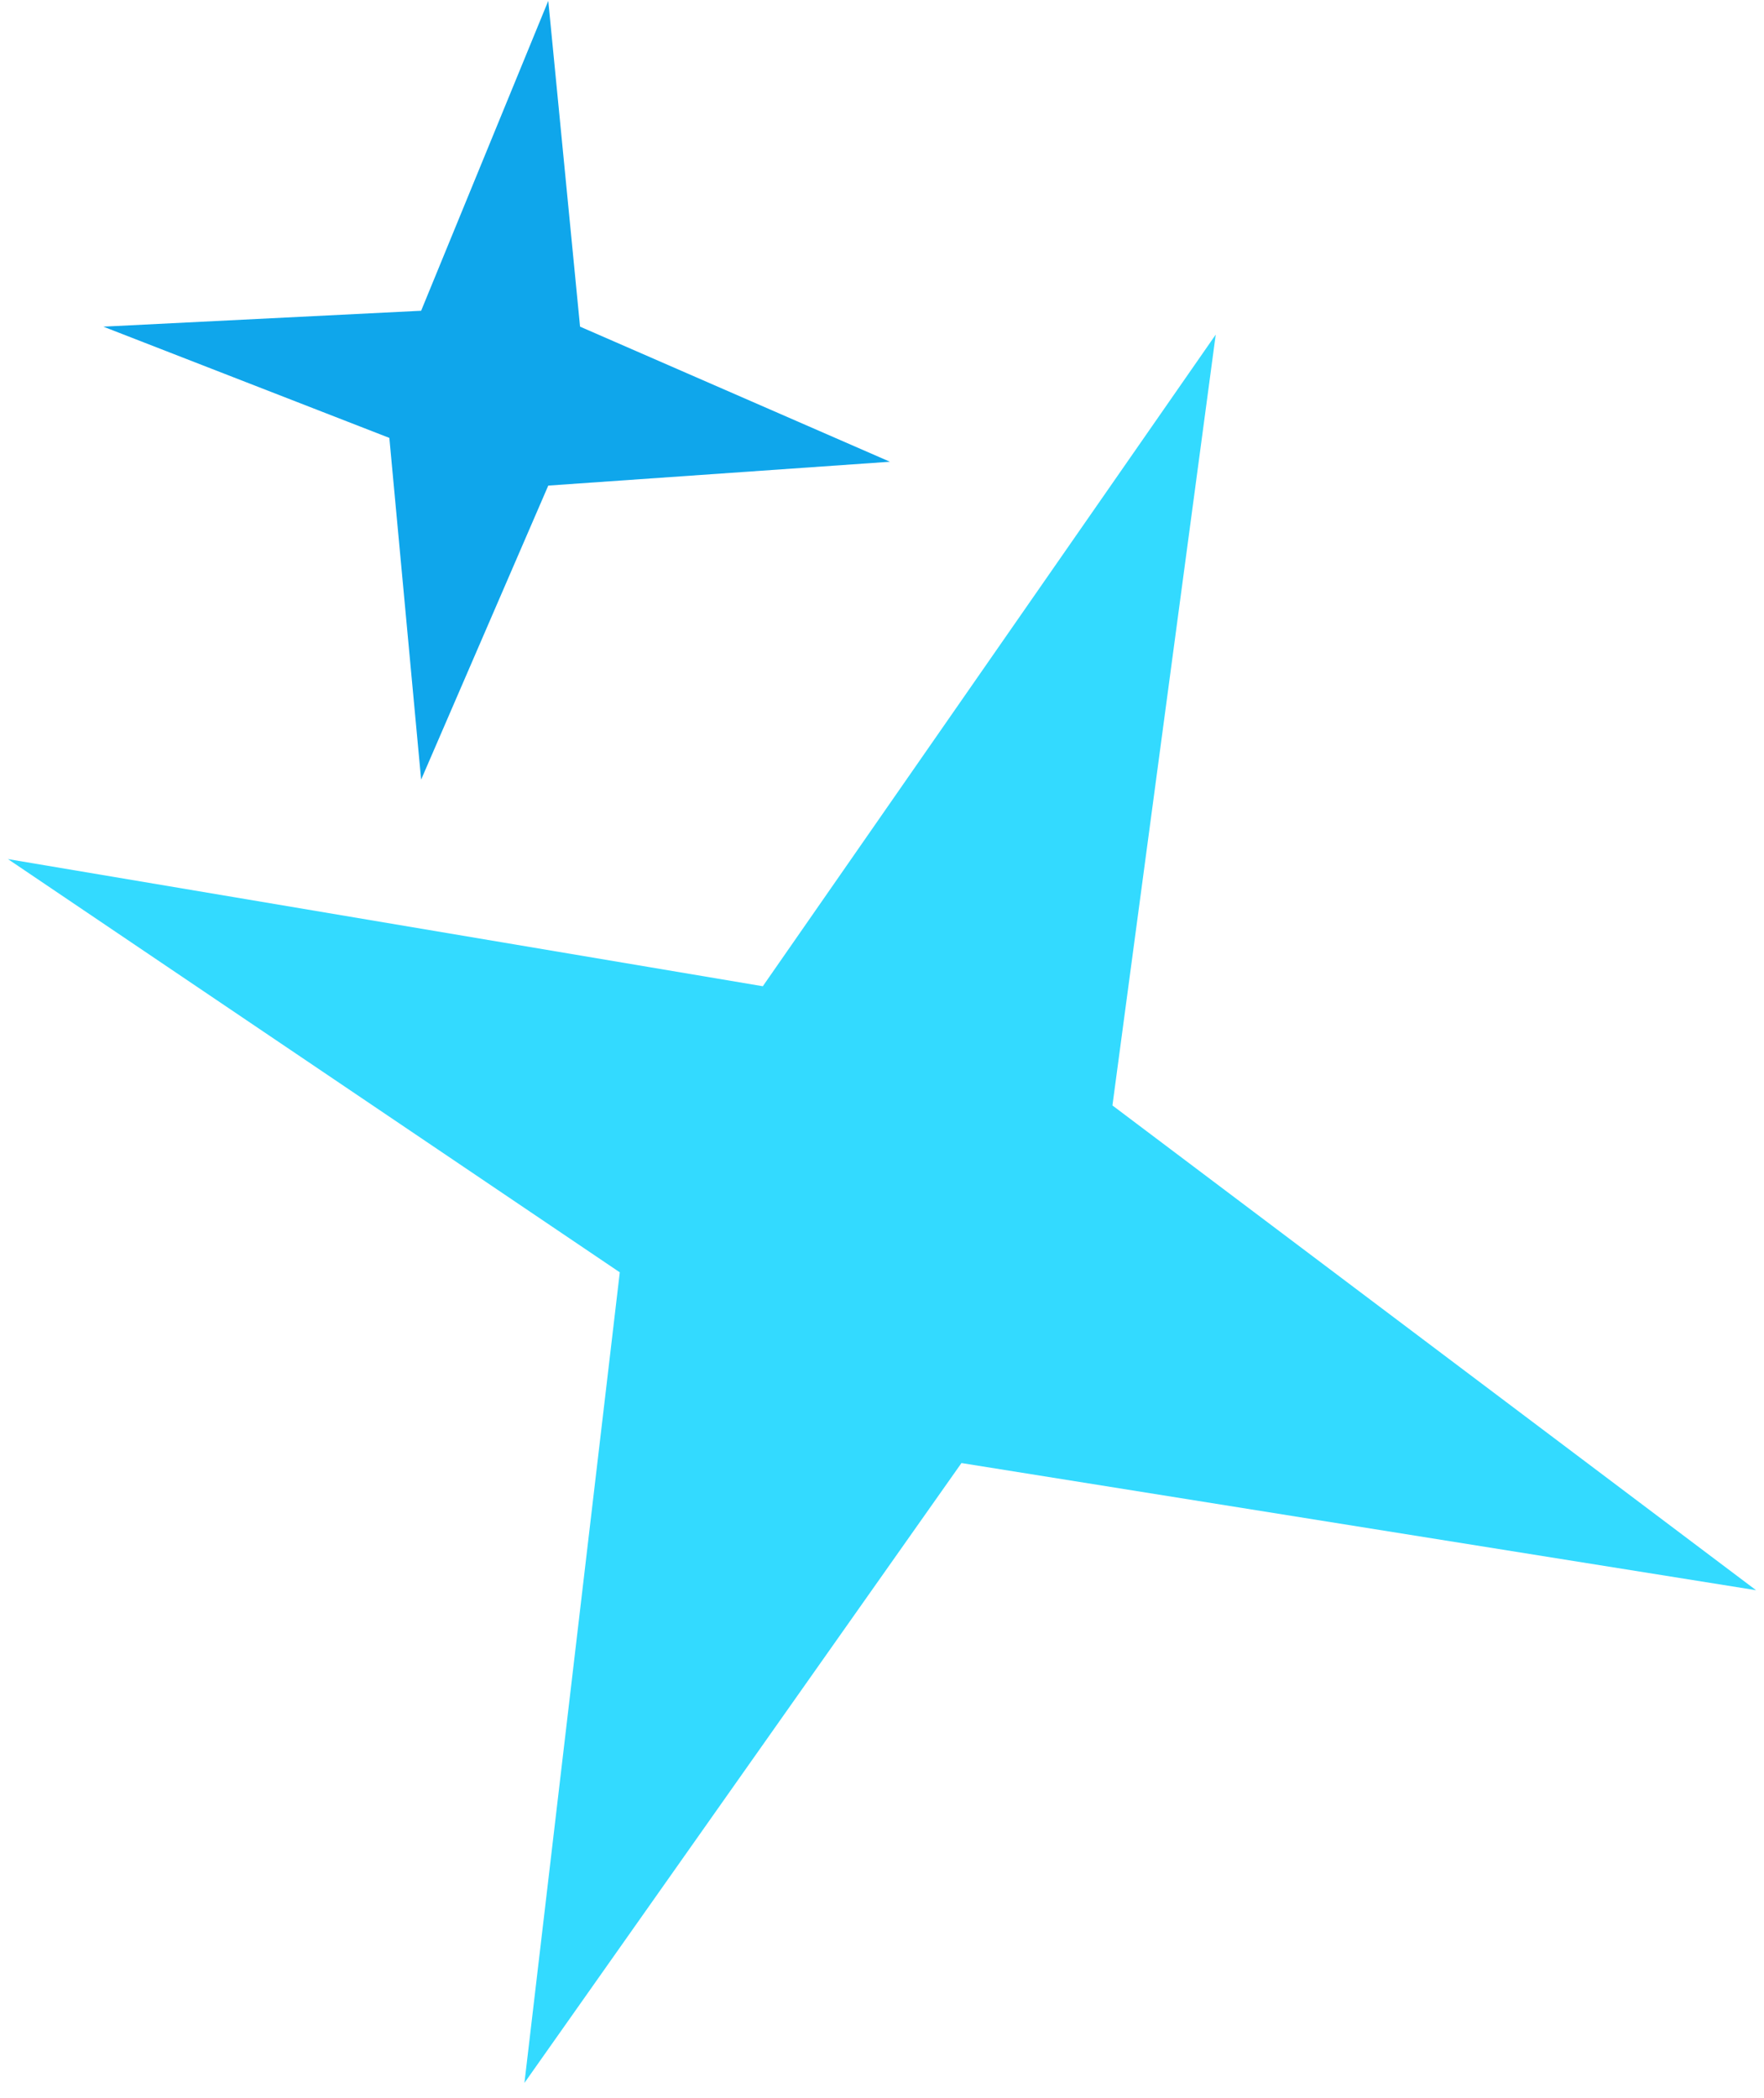
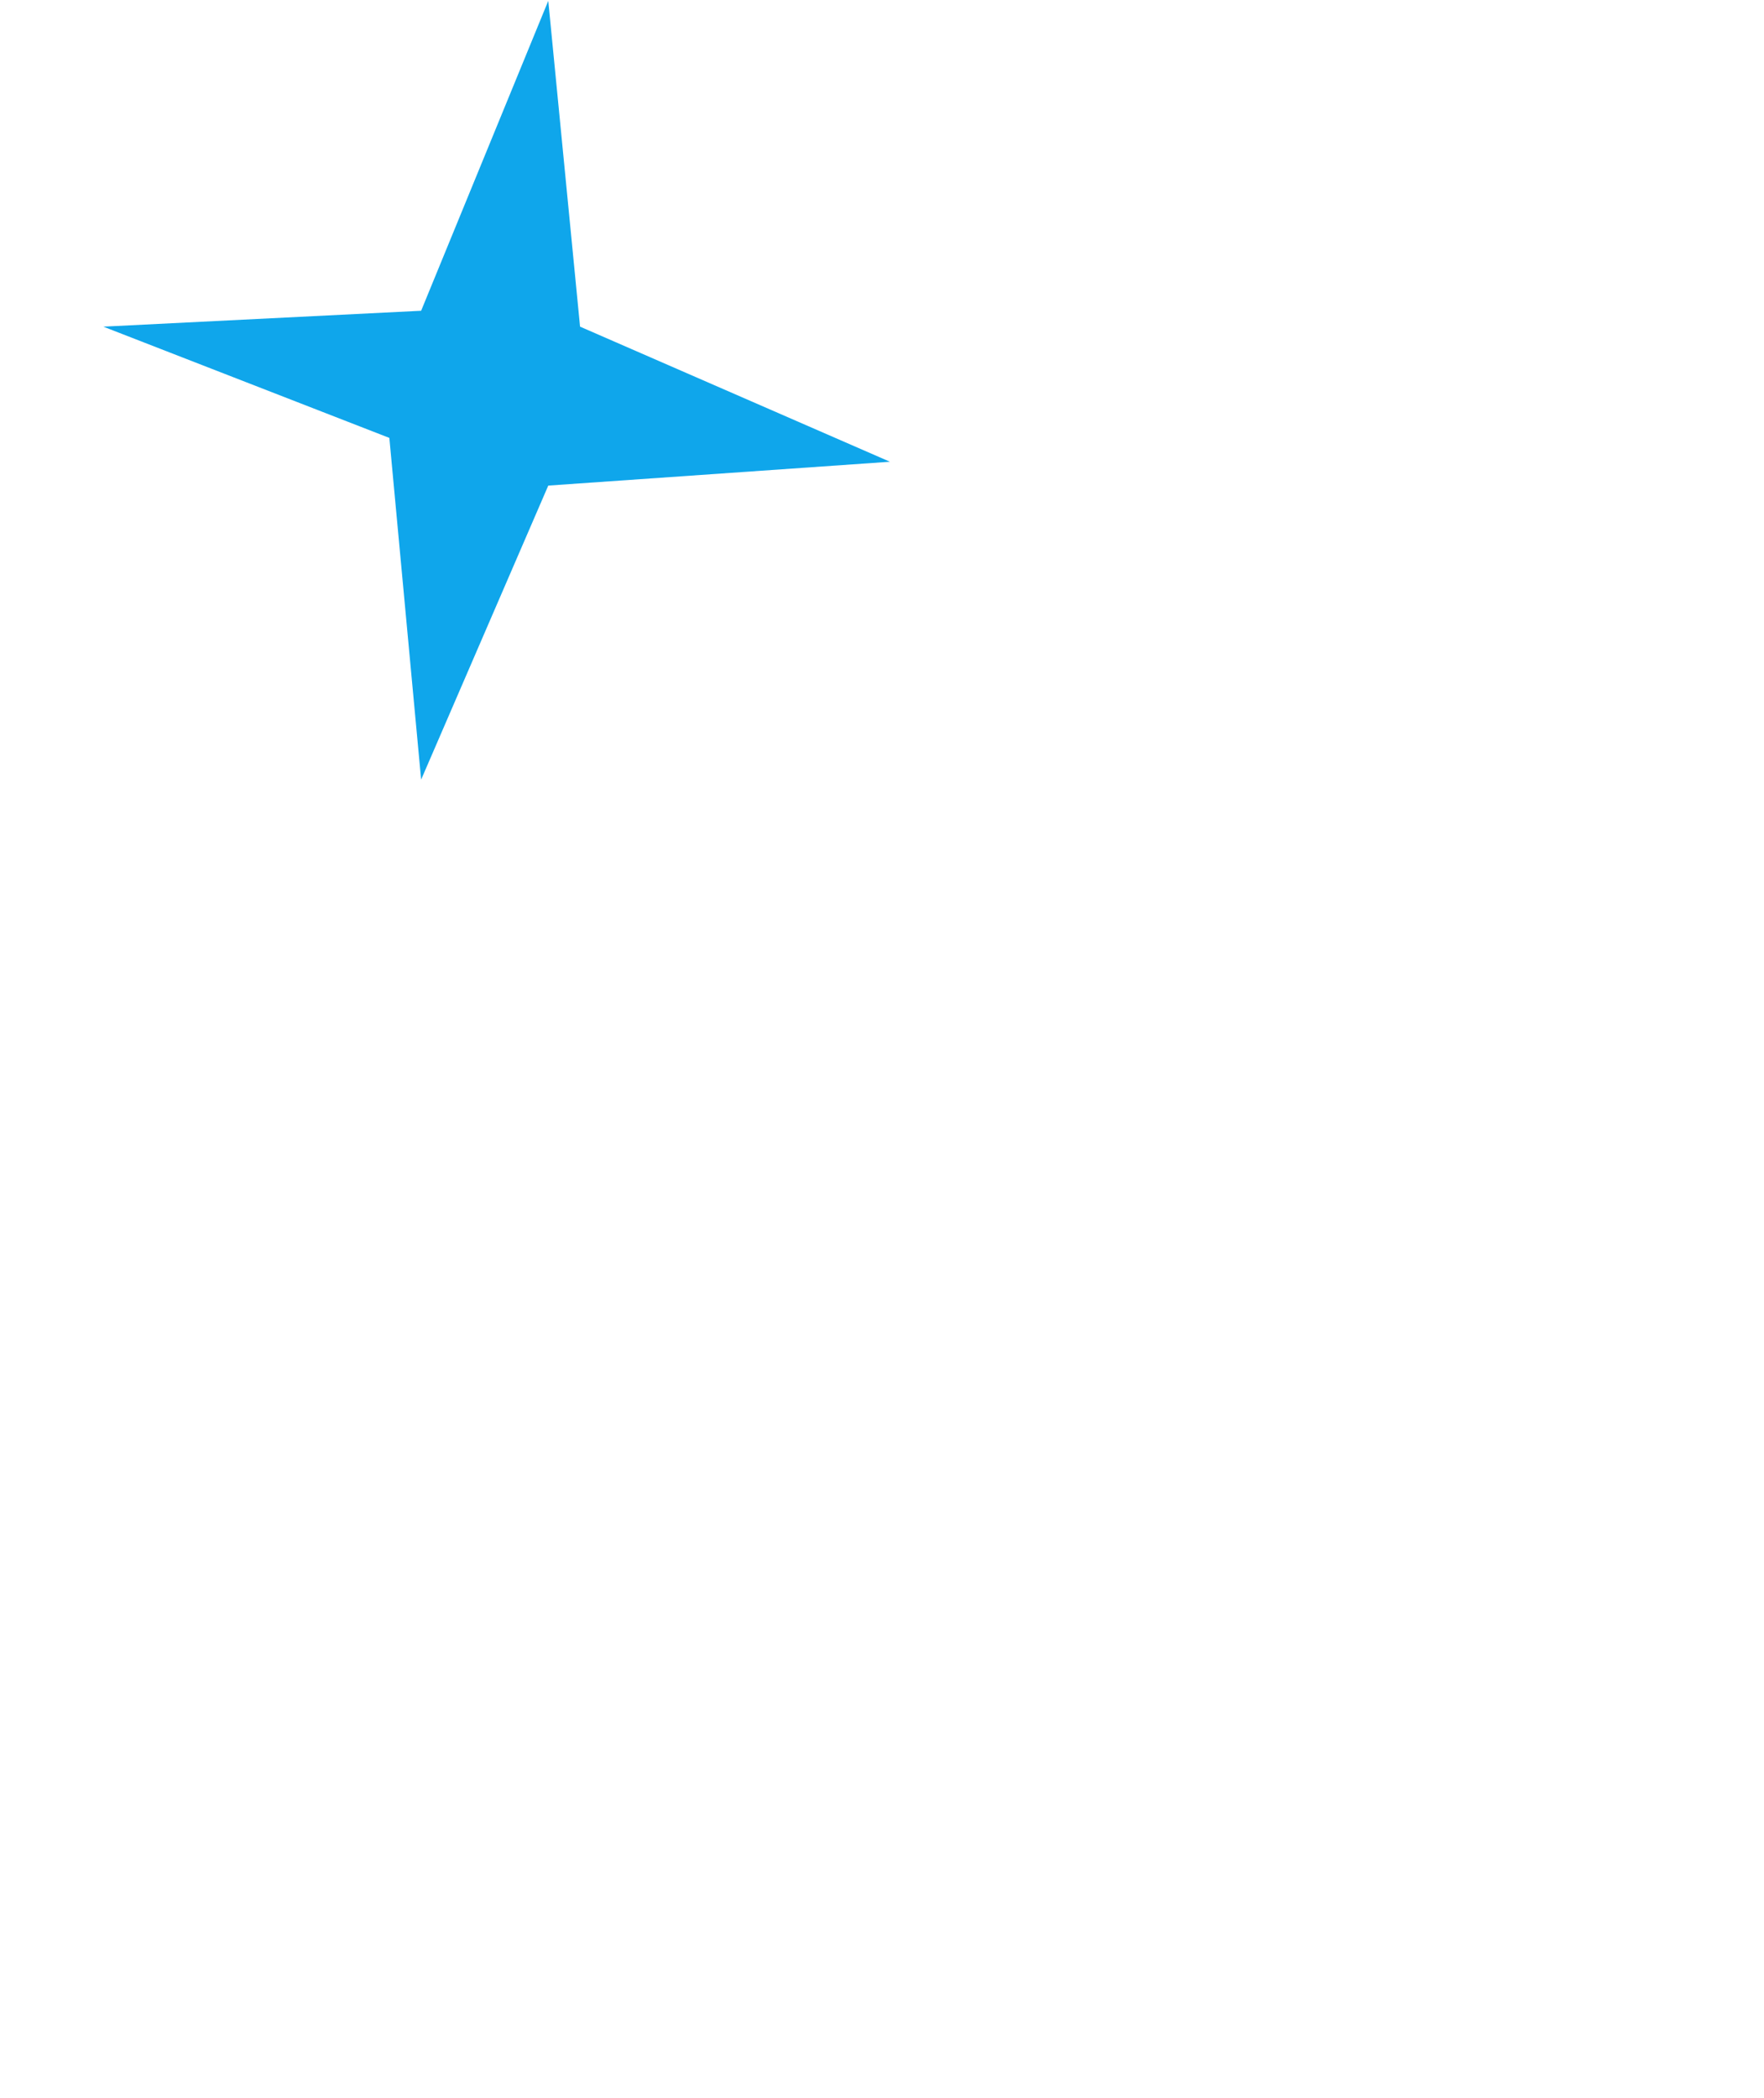
<svg xmlns="http://www.w3.org/2000/svg" width="111" height="132" viewBox="0 0 111 132" fill="none">
-   <path d="M76.5 21.052L48 62.052L0.5 54.052L39 80.052L33 131.052L60.5 92.052L110.5 100.052L70 69.552L76.5 21.052Z" fill="#33DAFF" />
  <path d="M34.5 0.052L26.5 19.552L6.5 20.552L24.5 27.552L26.5 49.052L34.5 30.552L56 29.052L36.5 20.552L34.5 0.052Z" fill="#0FA6EB" />
</svg>